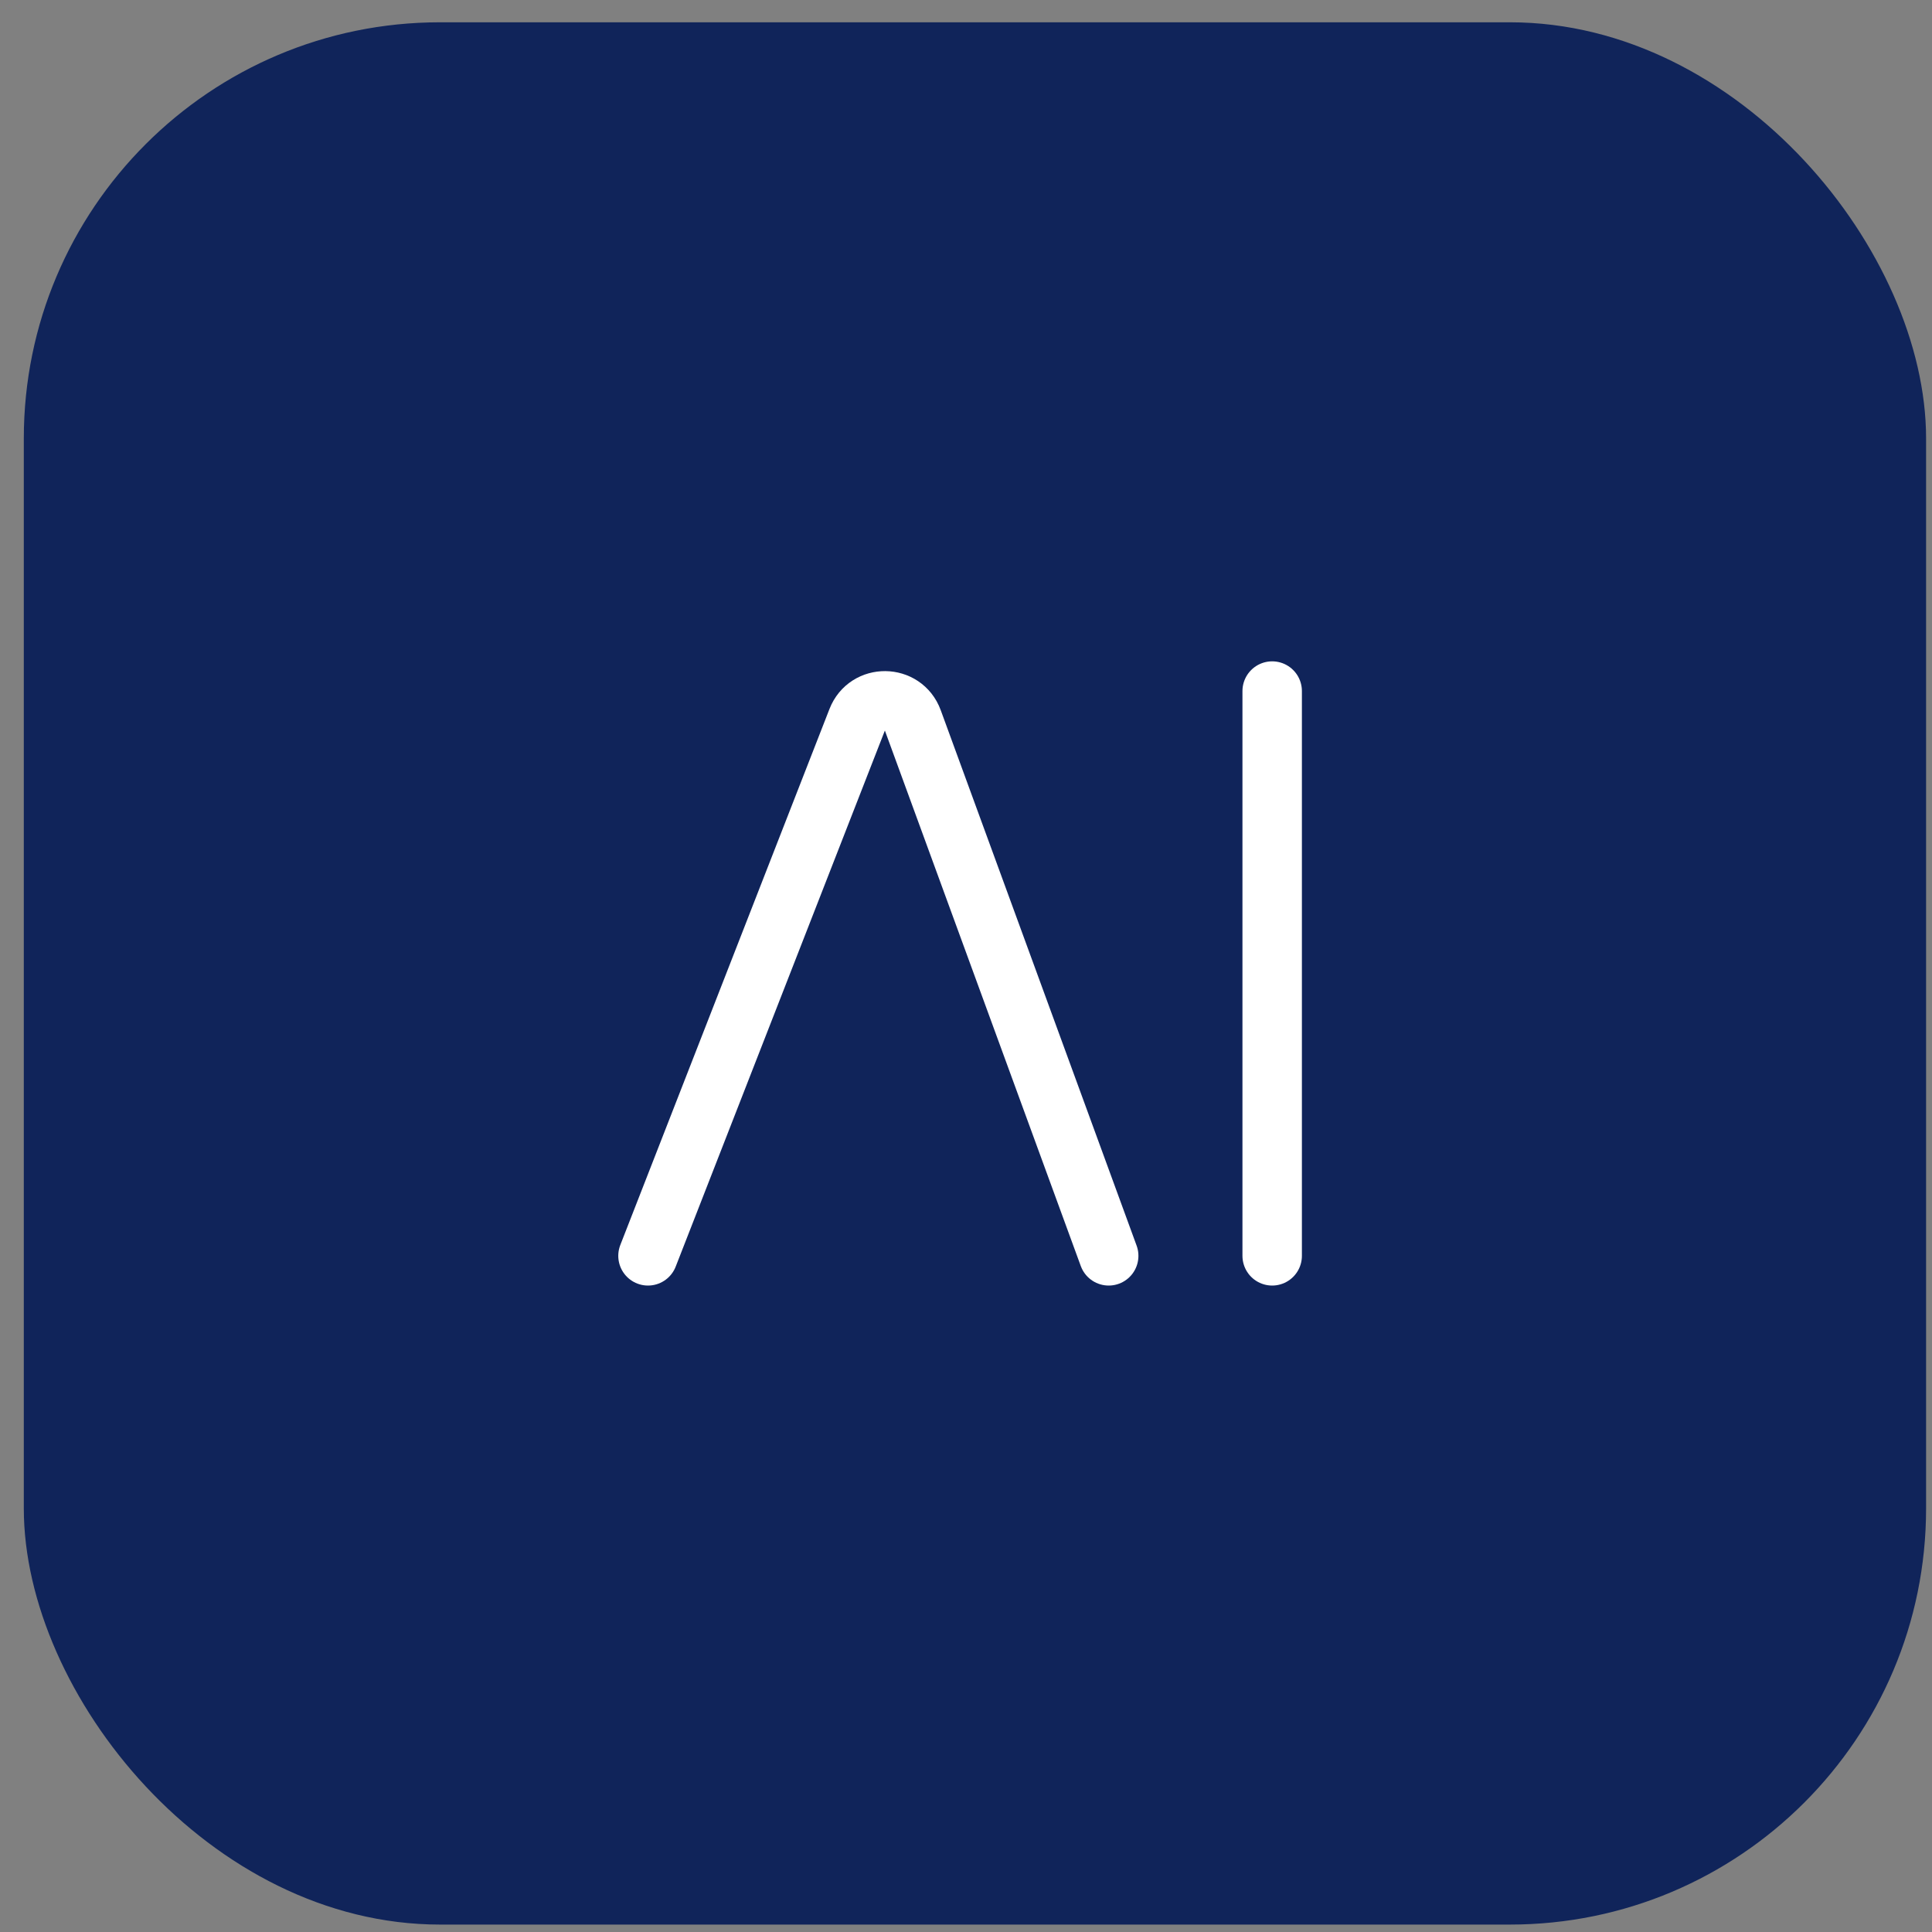
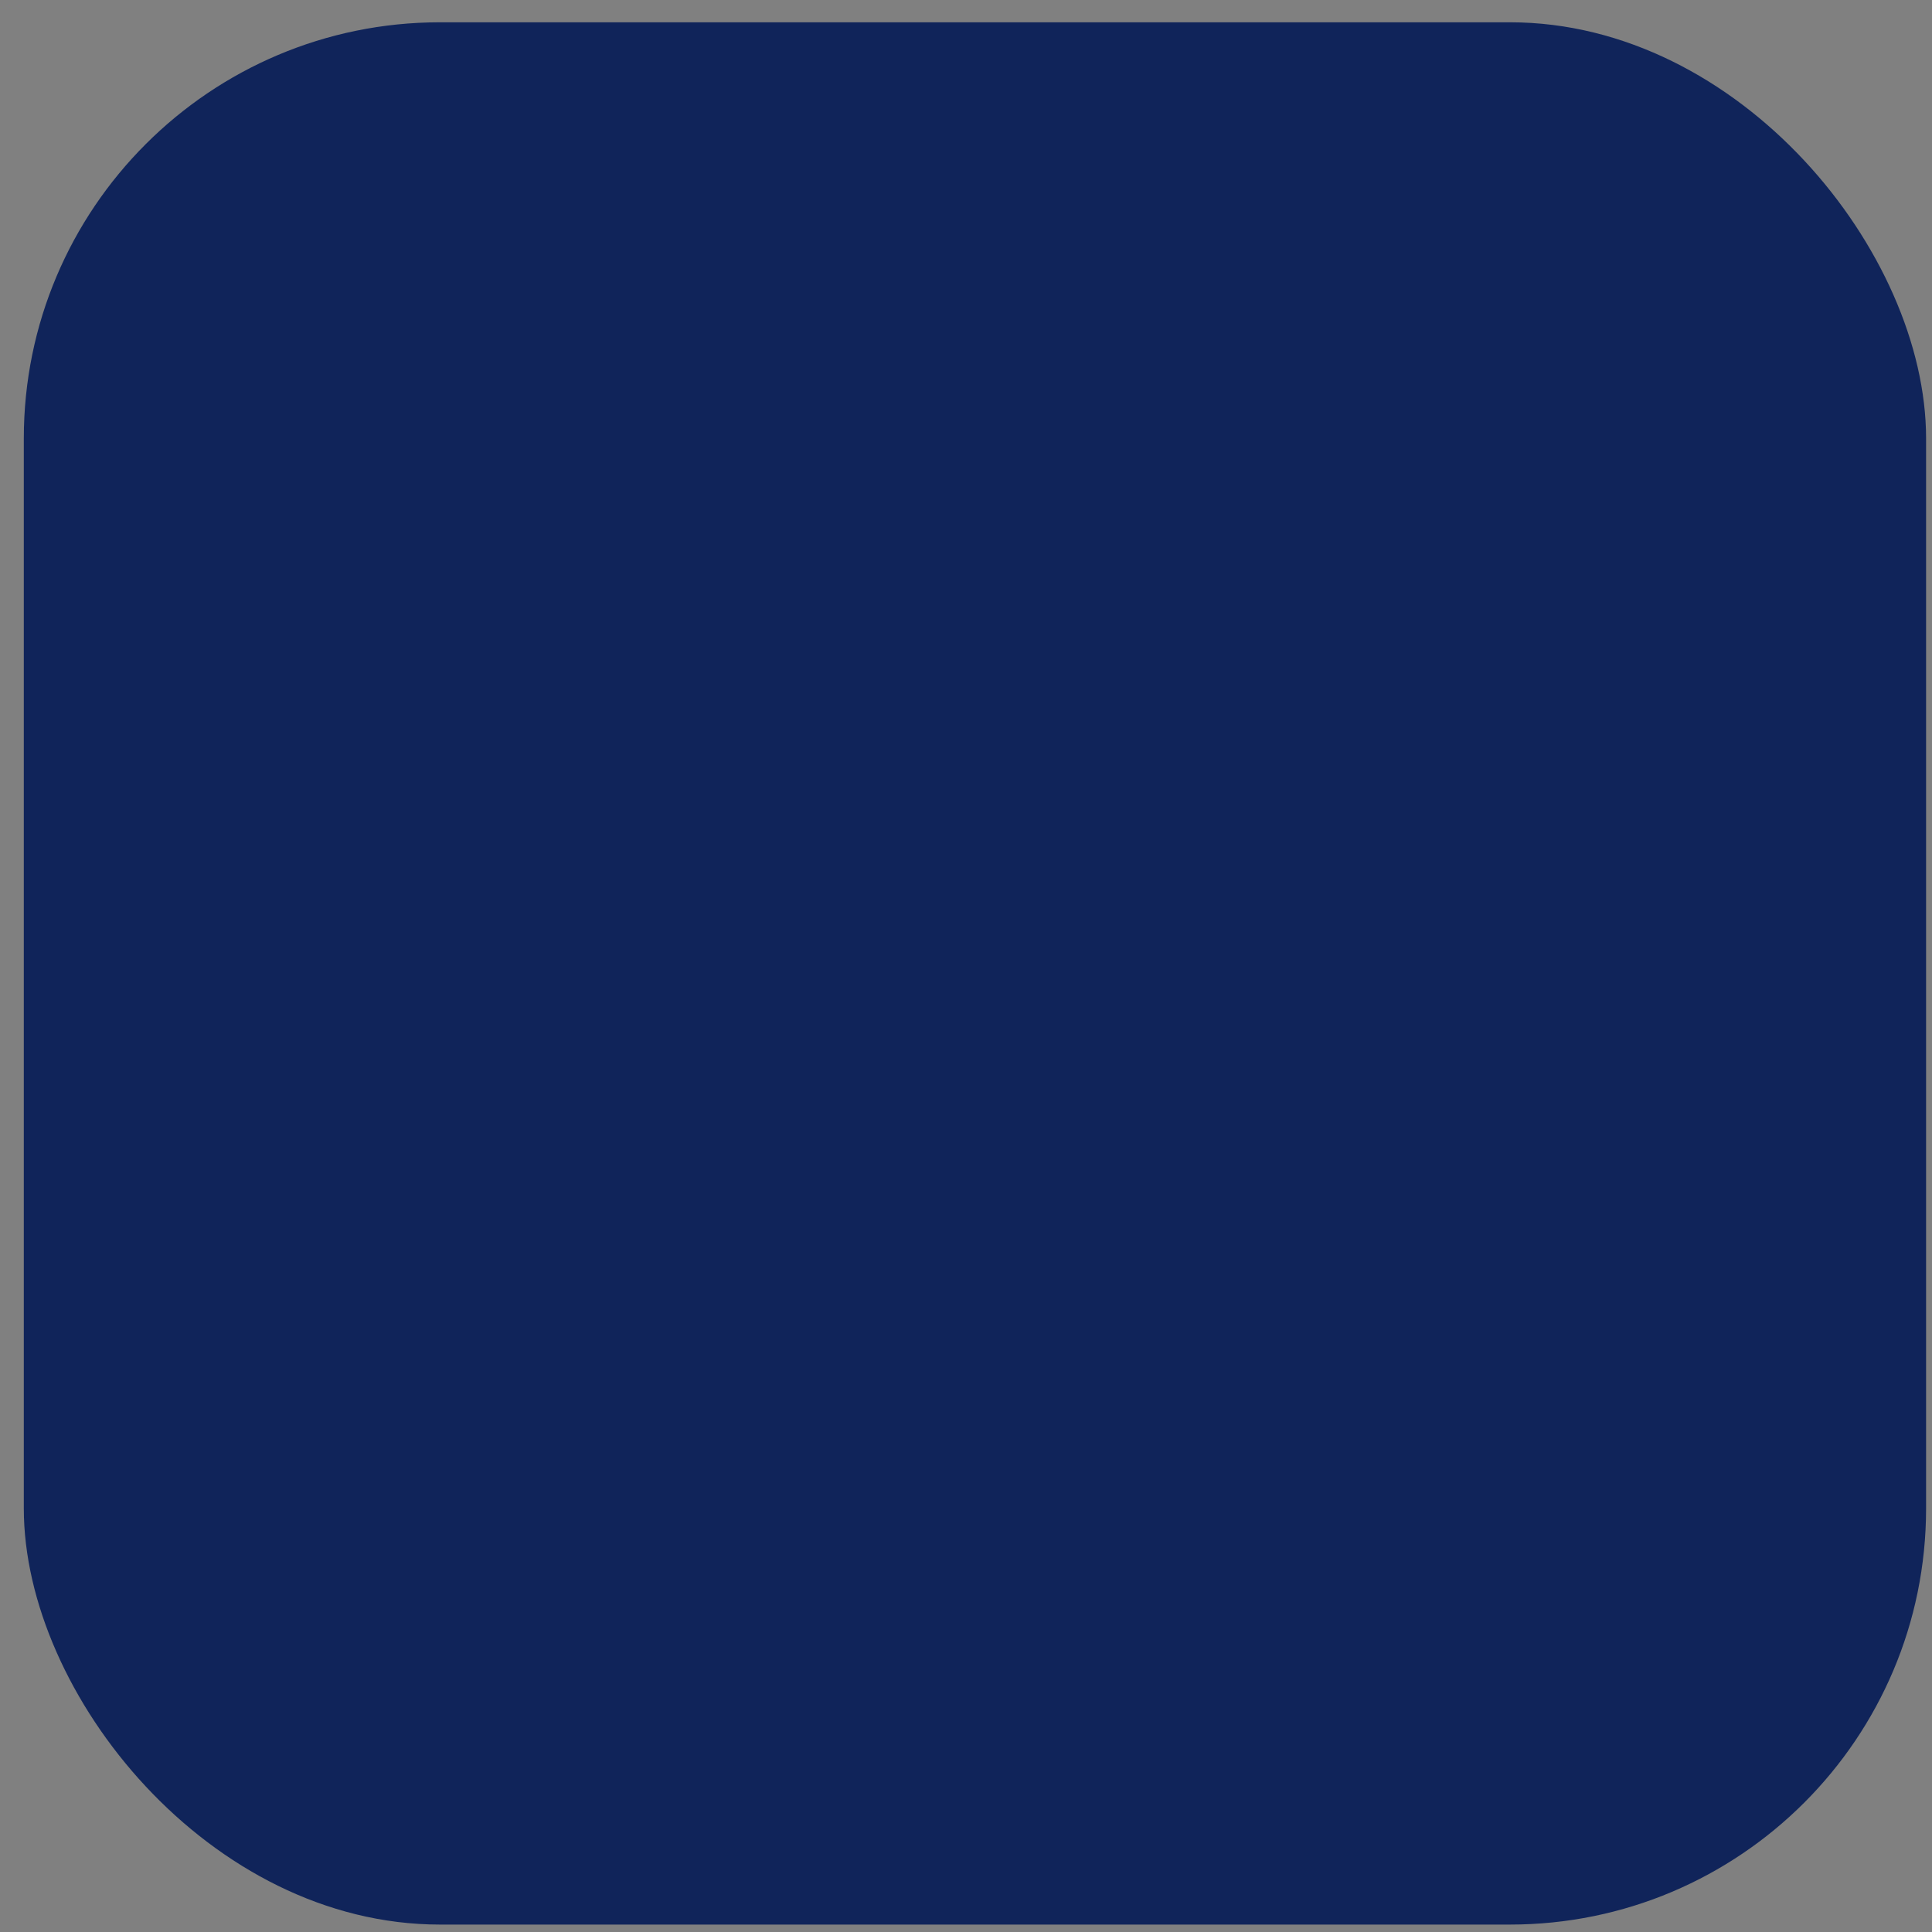
<svg xmlns="http://www.w3.org/2000/svg" width="65" height="65" viewBox="0 0 65 65" fill="none">
  <rect x="0" y="0" width="65" height="65" fill="#808080" stroke="none" />
  <rect x="0.801" y="0.75" width="64" height="64" rx="14" fill="#10245A" />
-   <path d="M21.801 42.251L28.839 24.215C29.174 23.357 30.393 23.37 30.71 24.235L37.301 42.251" stroke="white" stroke-width="2" stroke-linecap="round" />
-   <path d="M42.801 42.251V23.25" stroke="white" stroke-width="2" stroke-linecap="round" />
</svg>